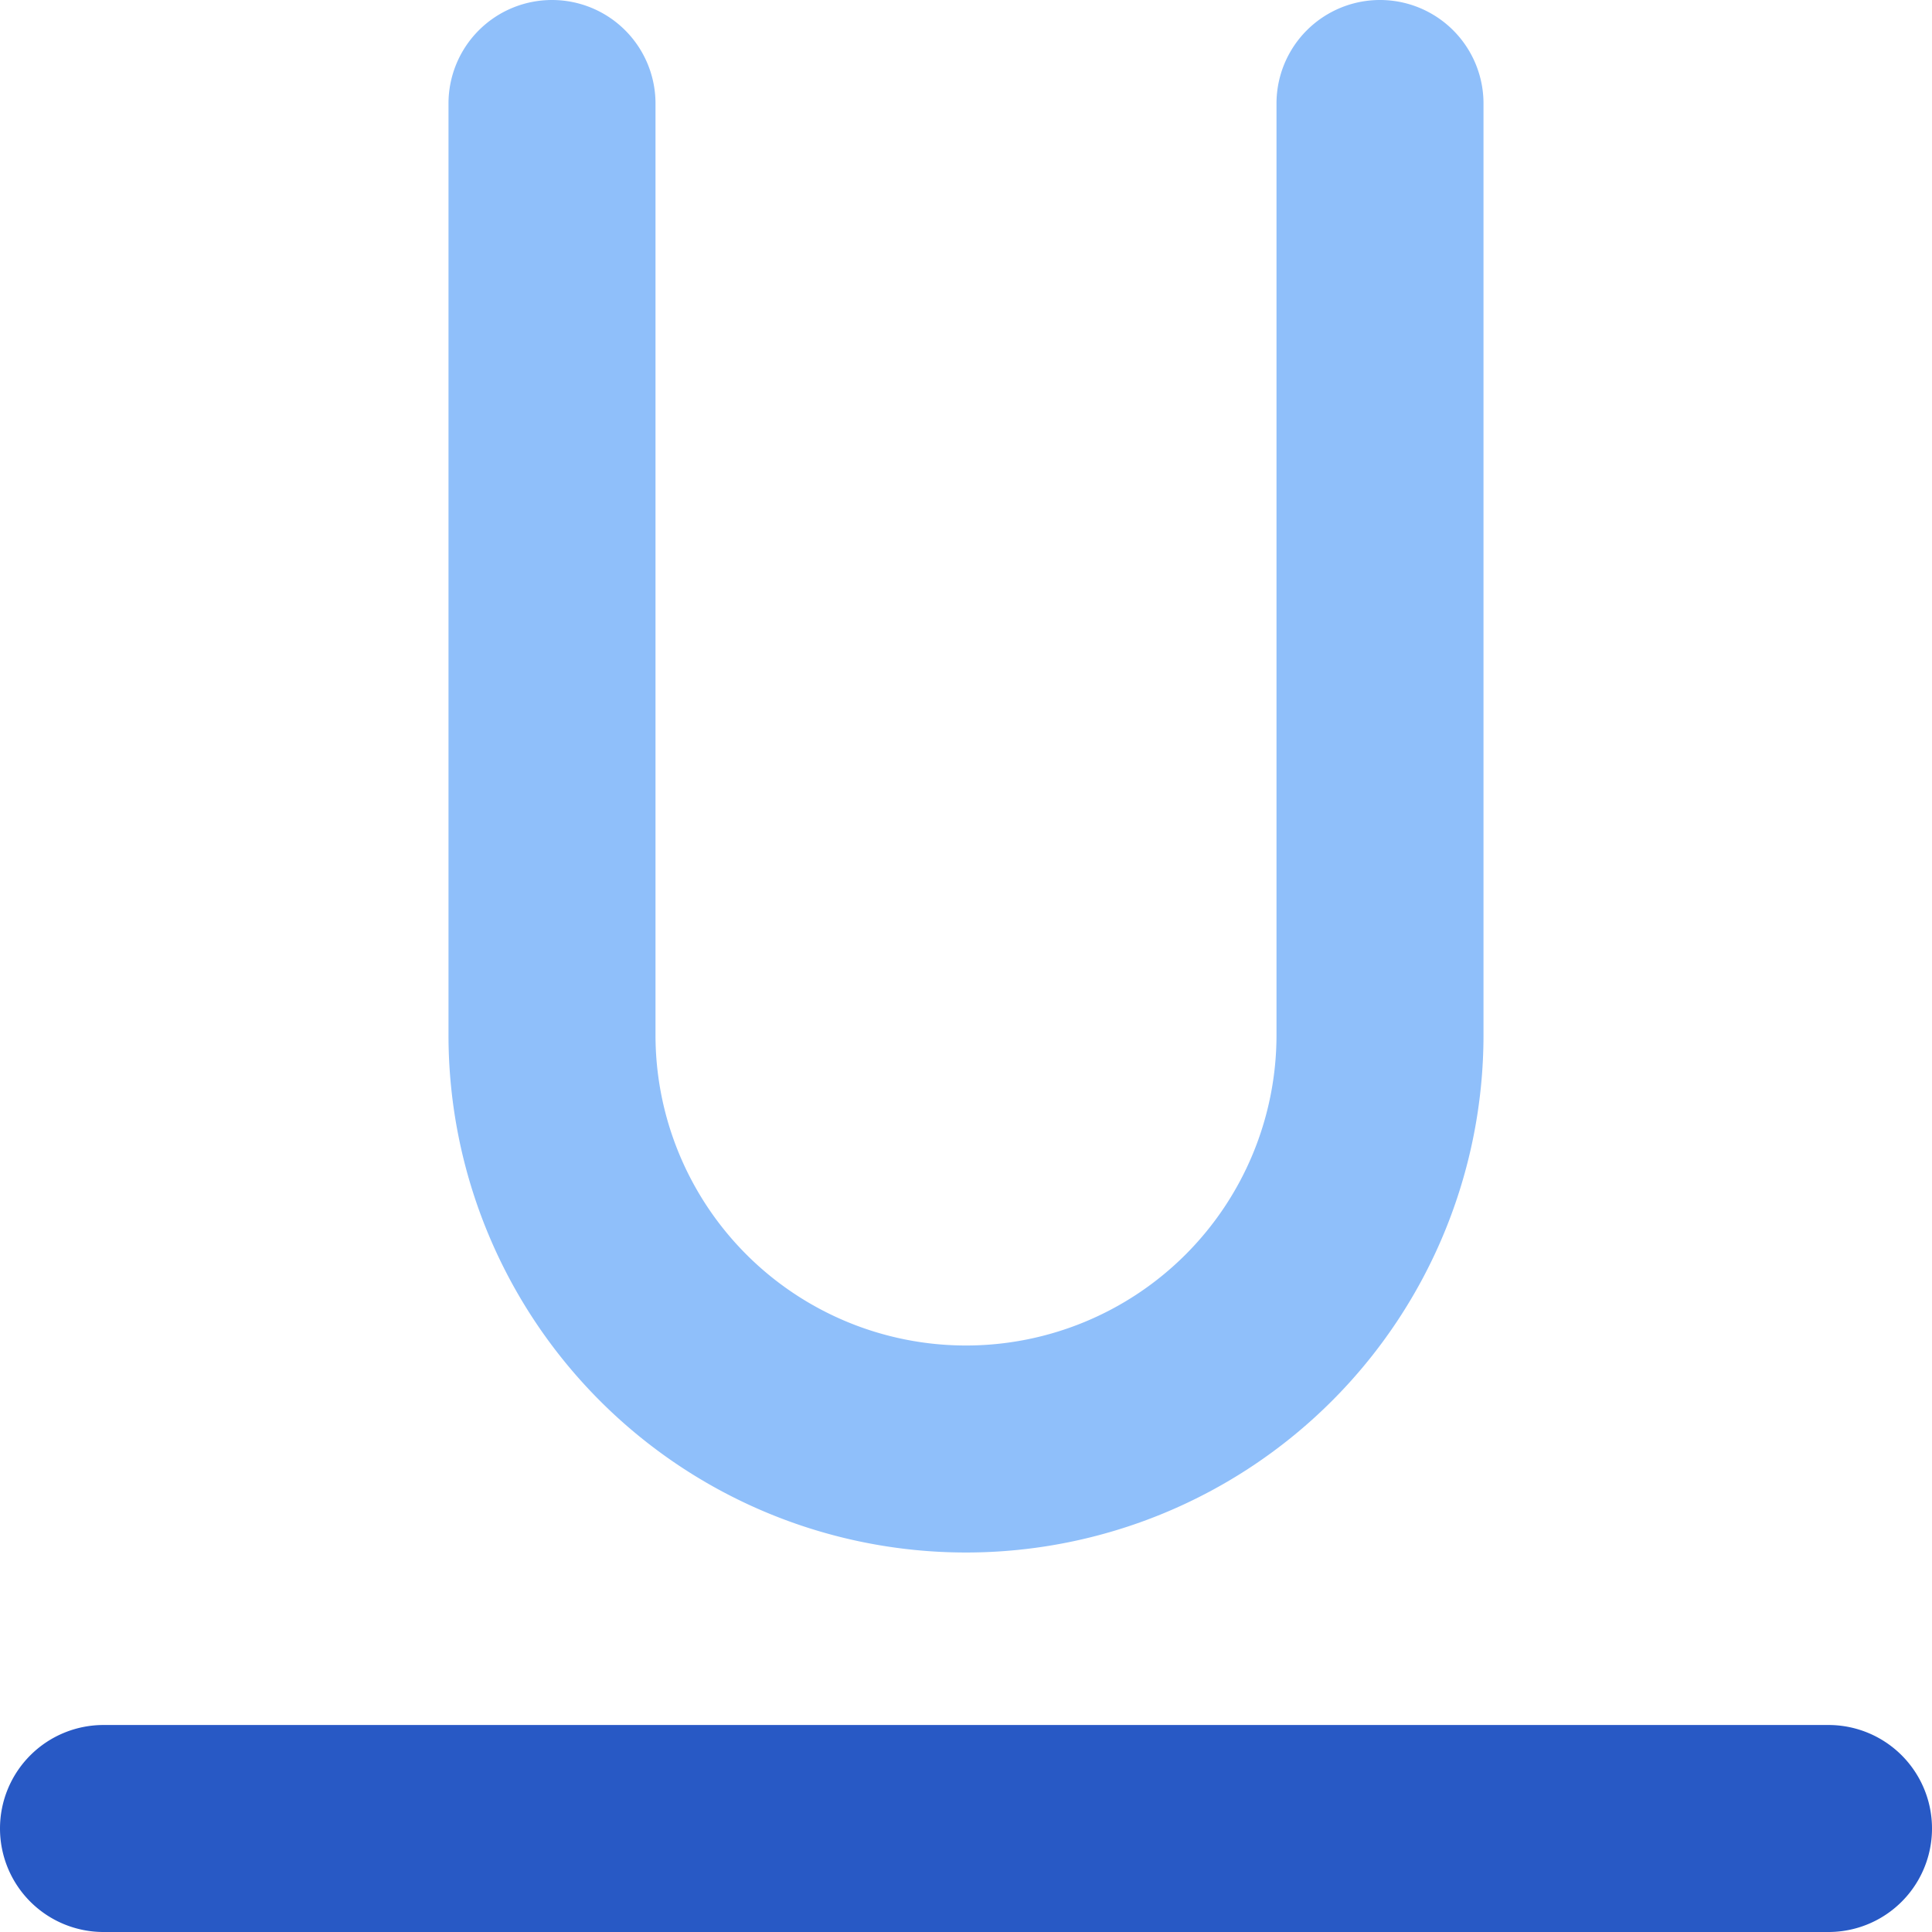
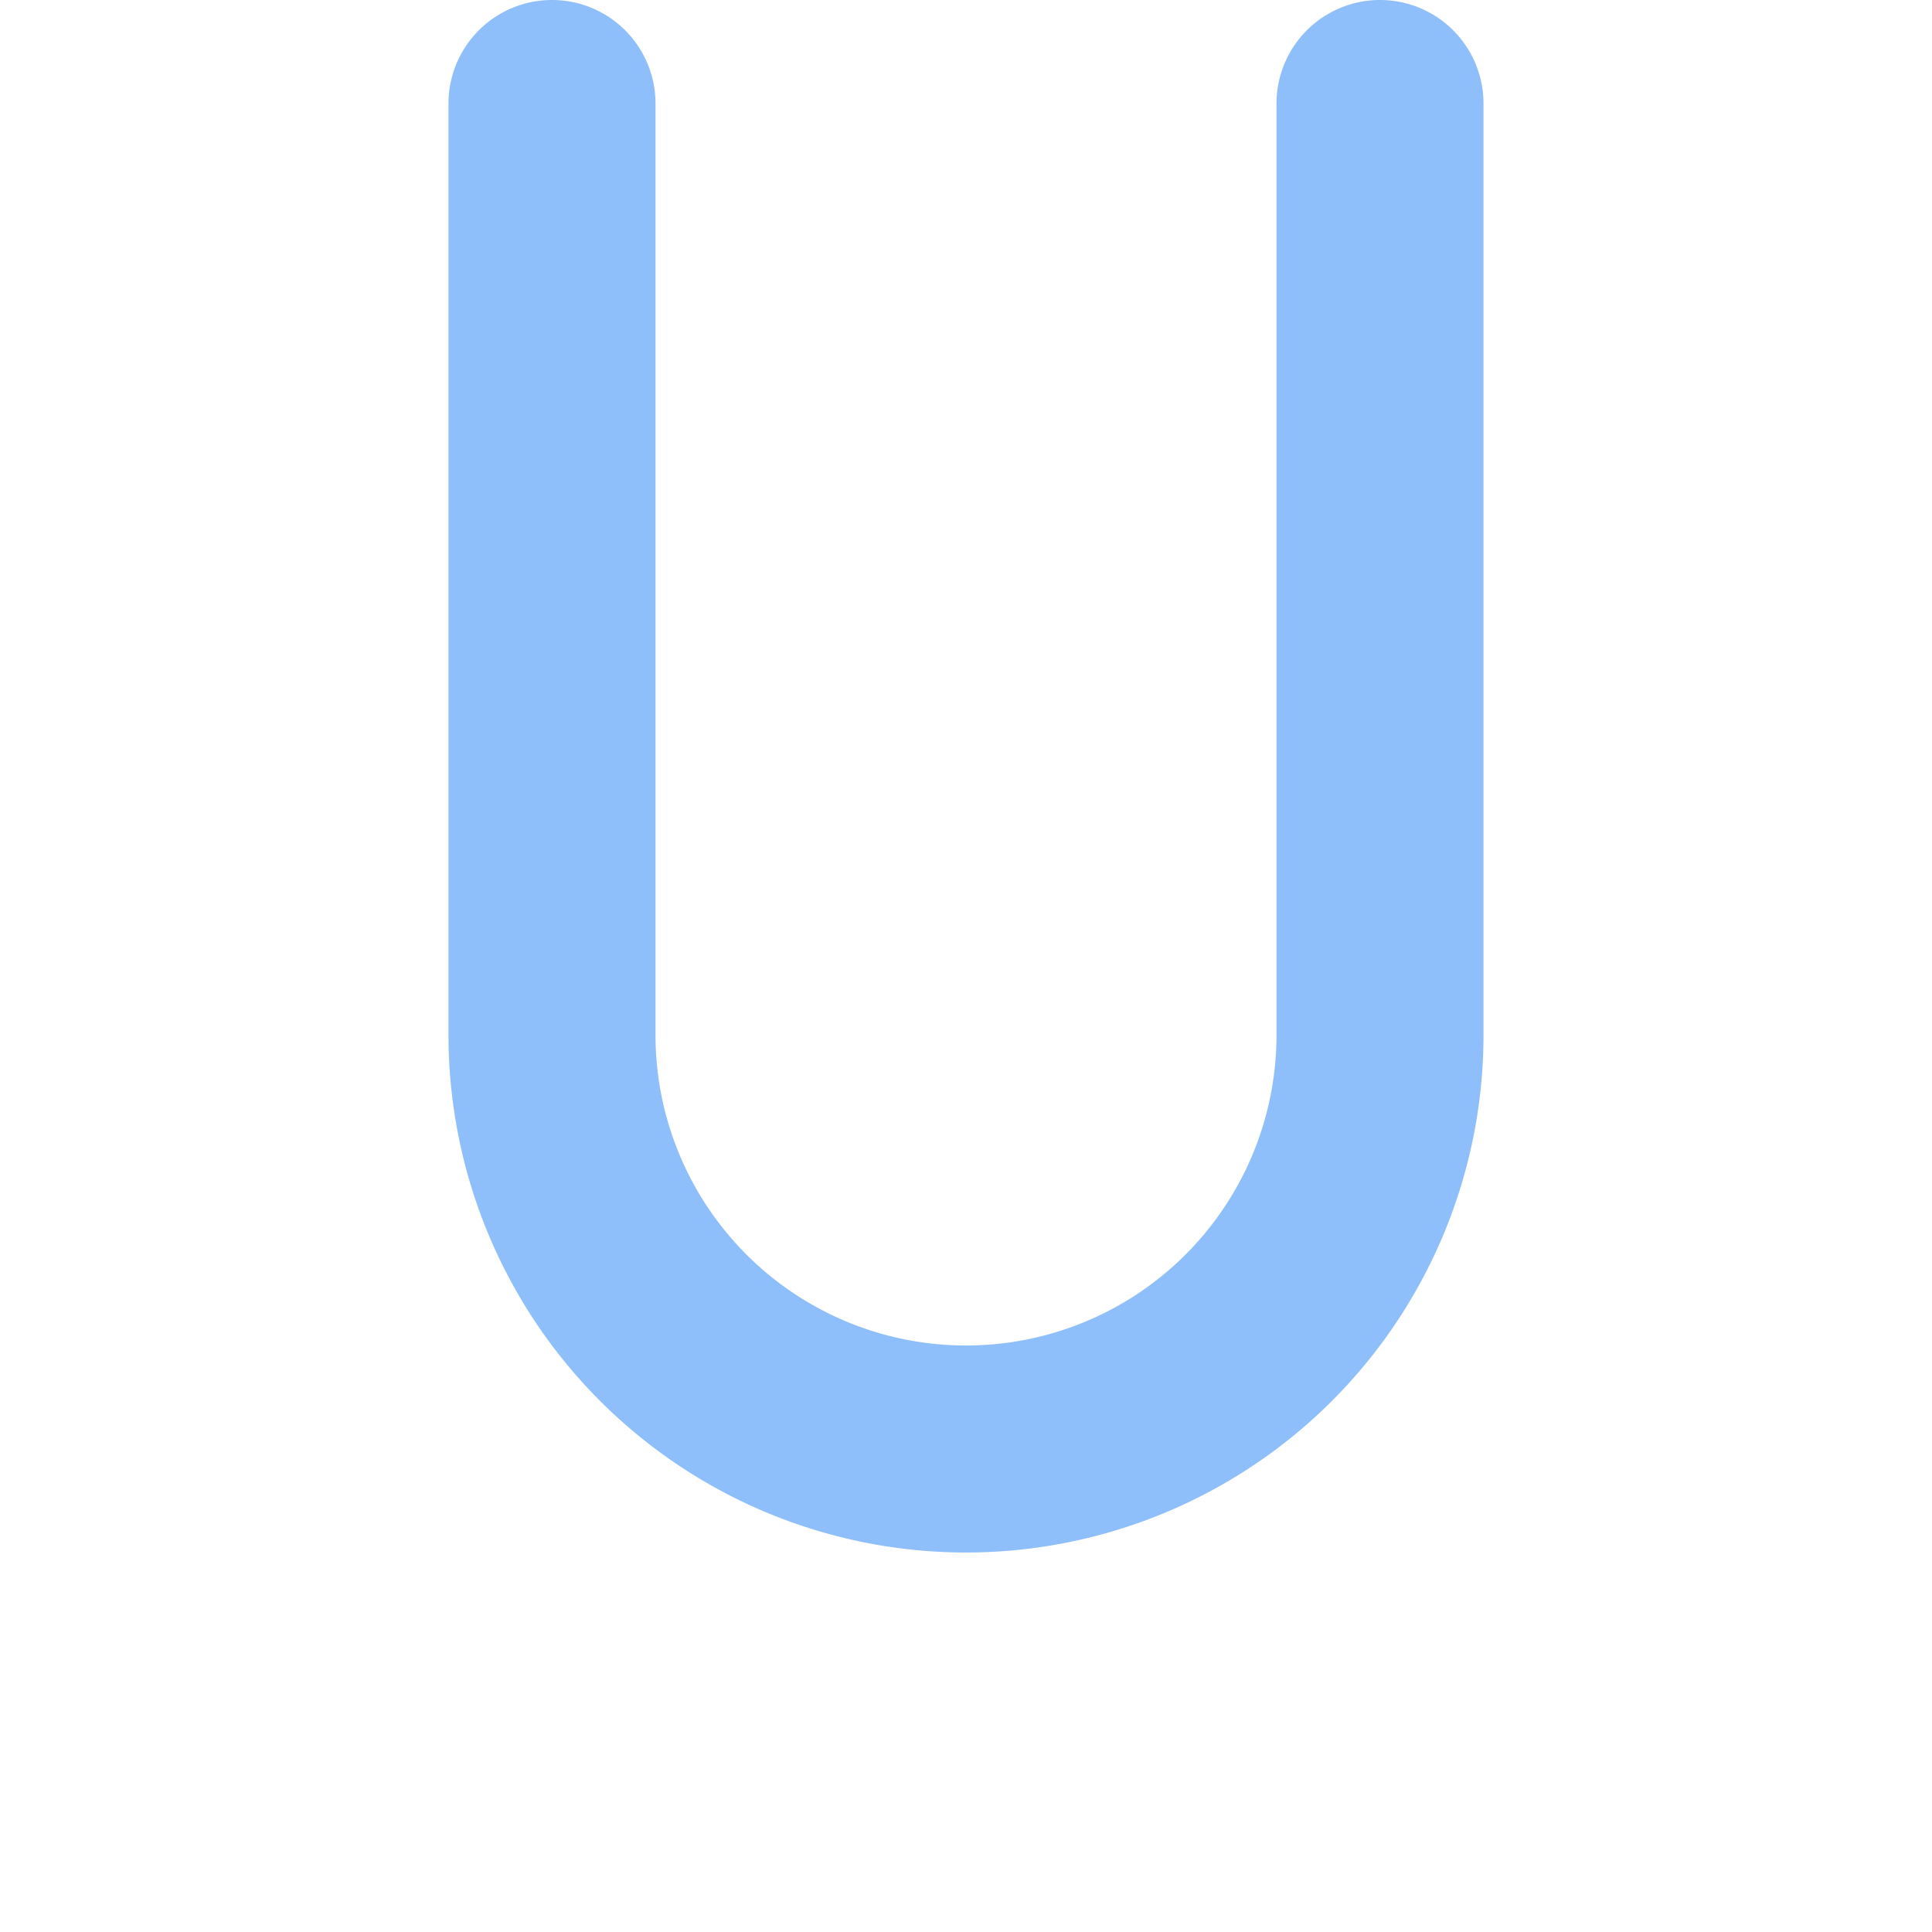
<svg xmlns="http://www.w3.org/2000/svg" fill="none" viewBox="0 0 14 14" id="Underline-Text-1--Streamline-Core">
  <desc>Underline Text 1 Streamline Icon: https://streamlinehq.com</desc>
  <g id="underline-text-1--text-underline-formatting-format">
    <path id="Vector 2 (Stroke)" fill="#8fbffa" fill-rule="evenodd" d="M4 0a0.75 0.75 0 0 1 0.75 0.75V7.5a2.25 2.25 0 0 0 4.5 0V0.75a0.75 0.75 0 0 1 1.5 0V7.5a3.75 3.75 0 1 1 -7.5 0V0.75A0.75 0.75 0 0 1 4 0Z" clip-rule="evenodd" stroke-width="1" />
-     <path id="Vector 1640 (Stroke)" fill="#2859c5" fill-rule="evenodd" d="M0 13.25a0.75 0.75 0 0 1 0.75 -0.75h12.5a0.75 0.75 0 0 1 0 1.5H0.75a0.75 0.75 0 0 1 -0.75 -0.75Z" clip-rule="evenodd" stroke-width="1" />
  </g>
</svg>